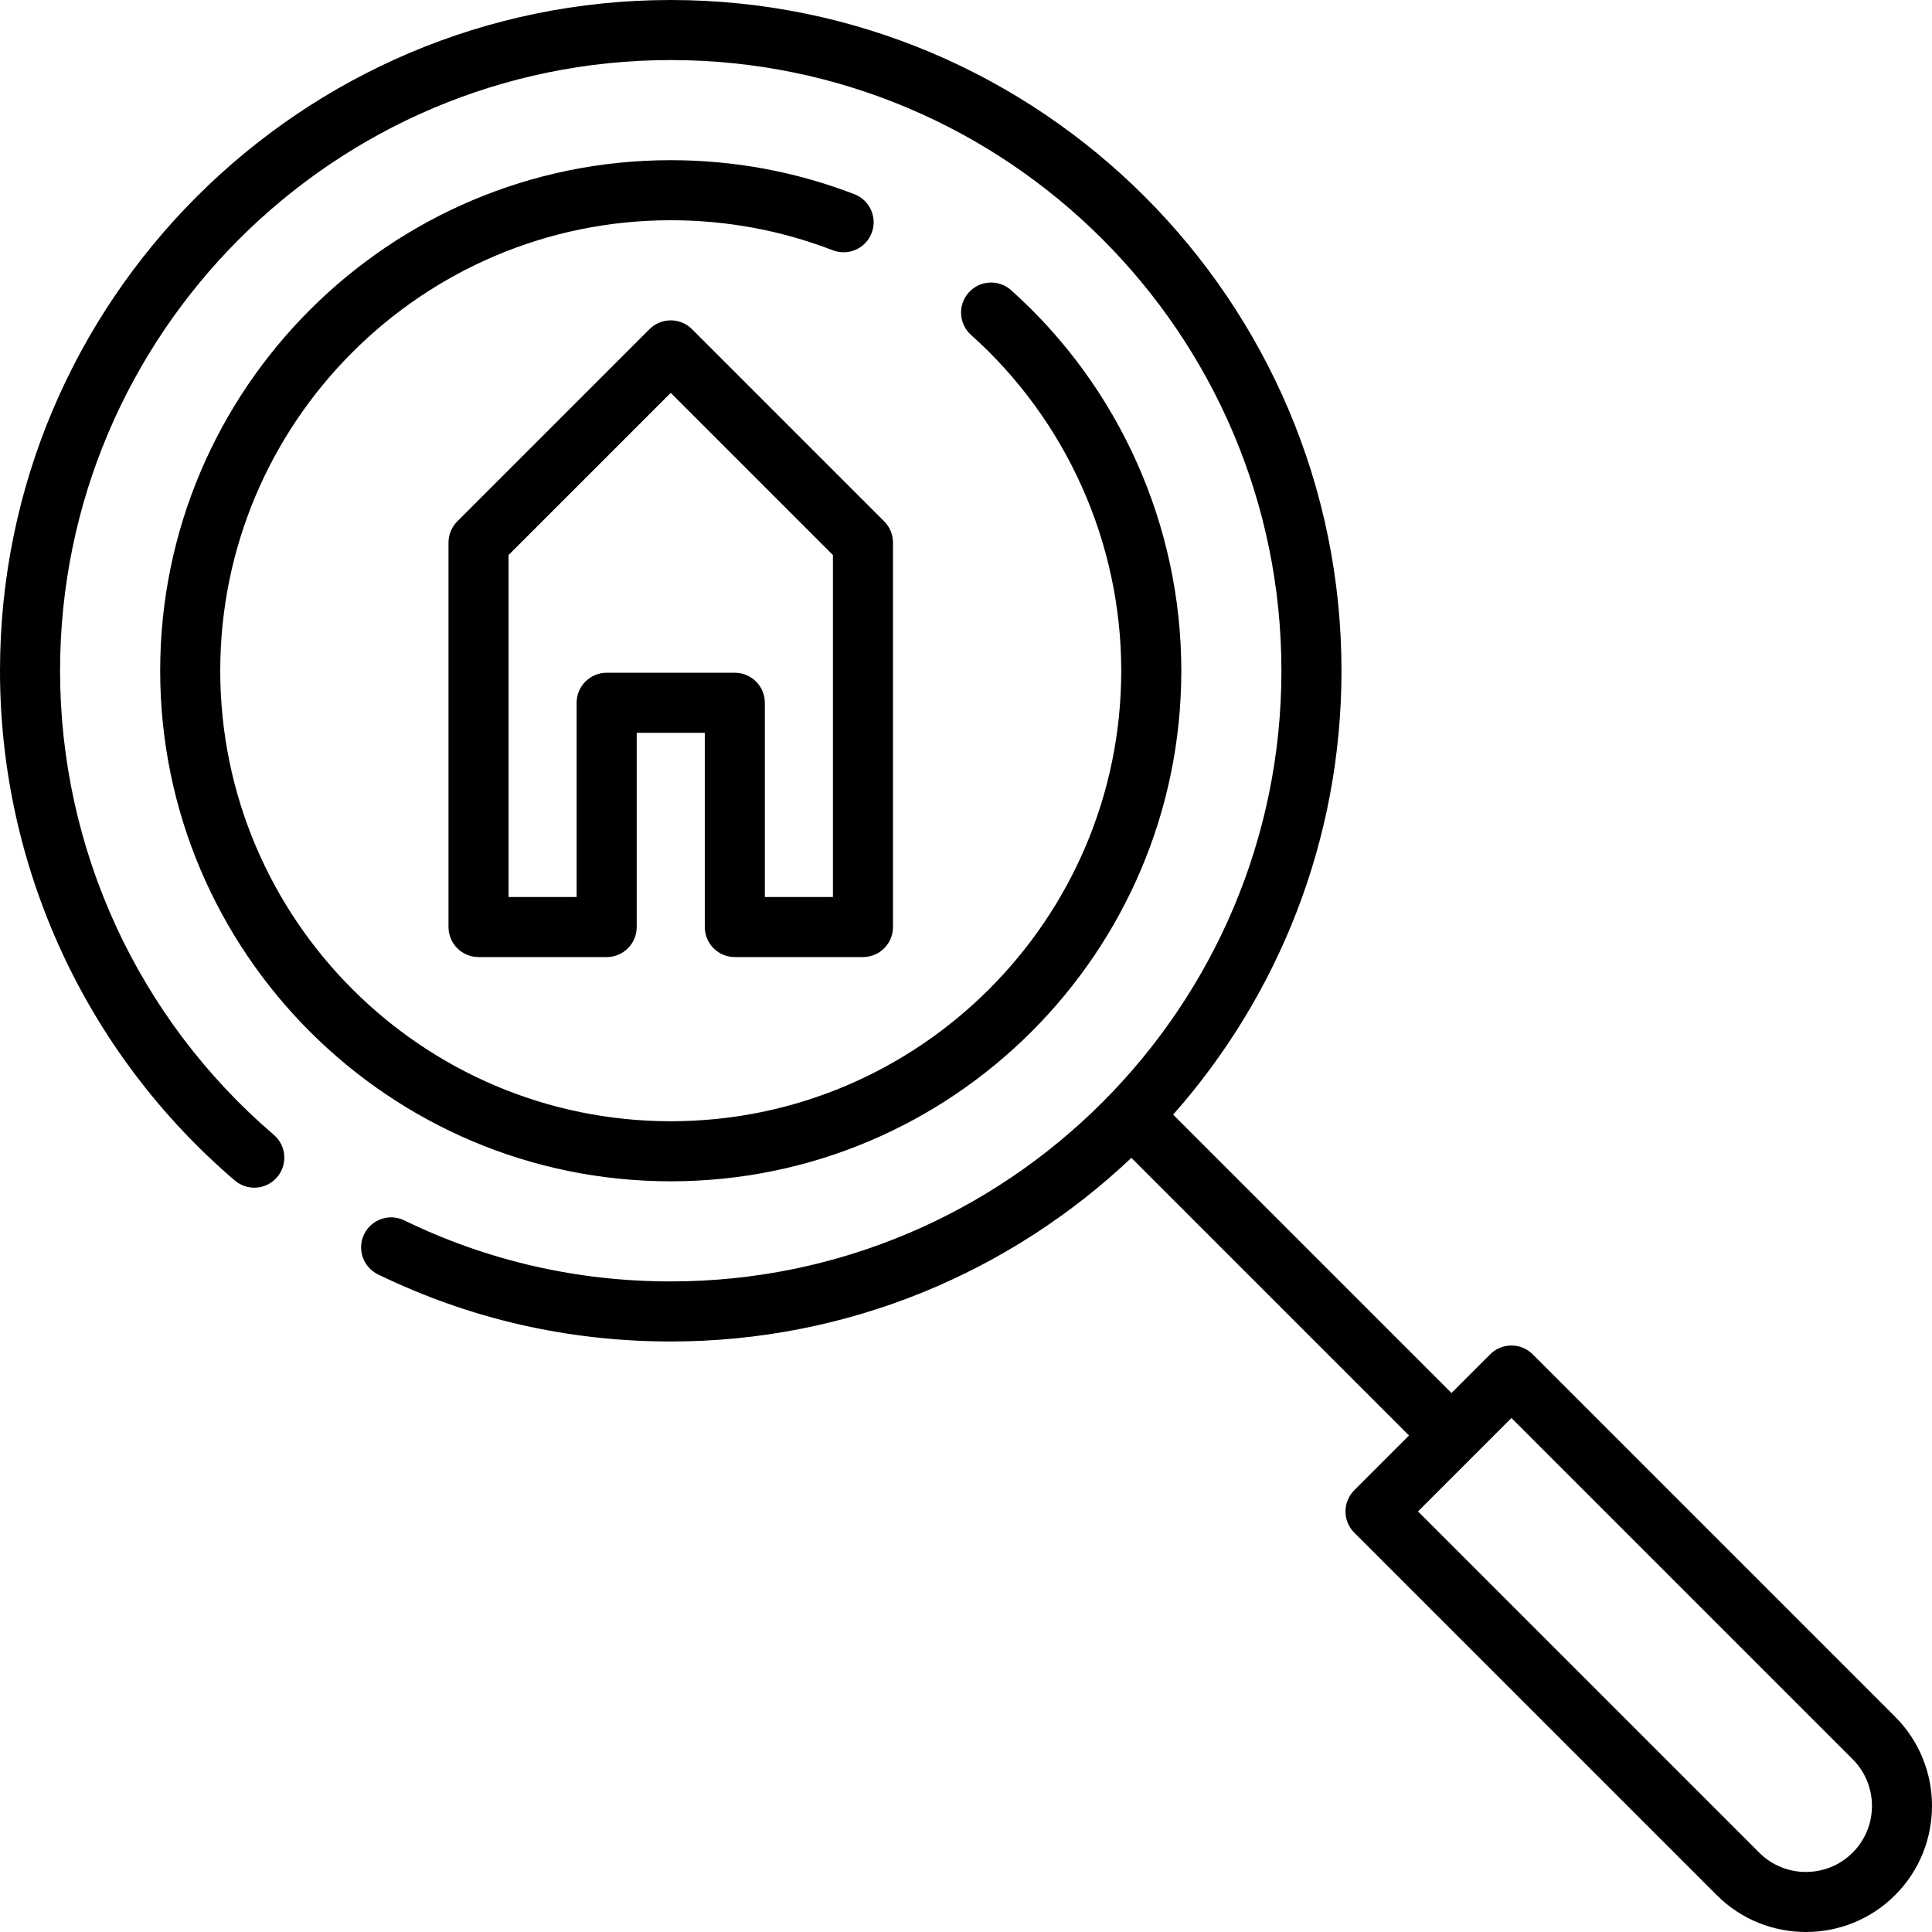
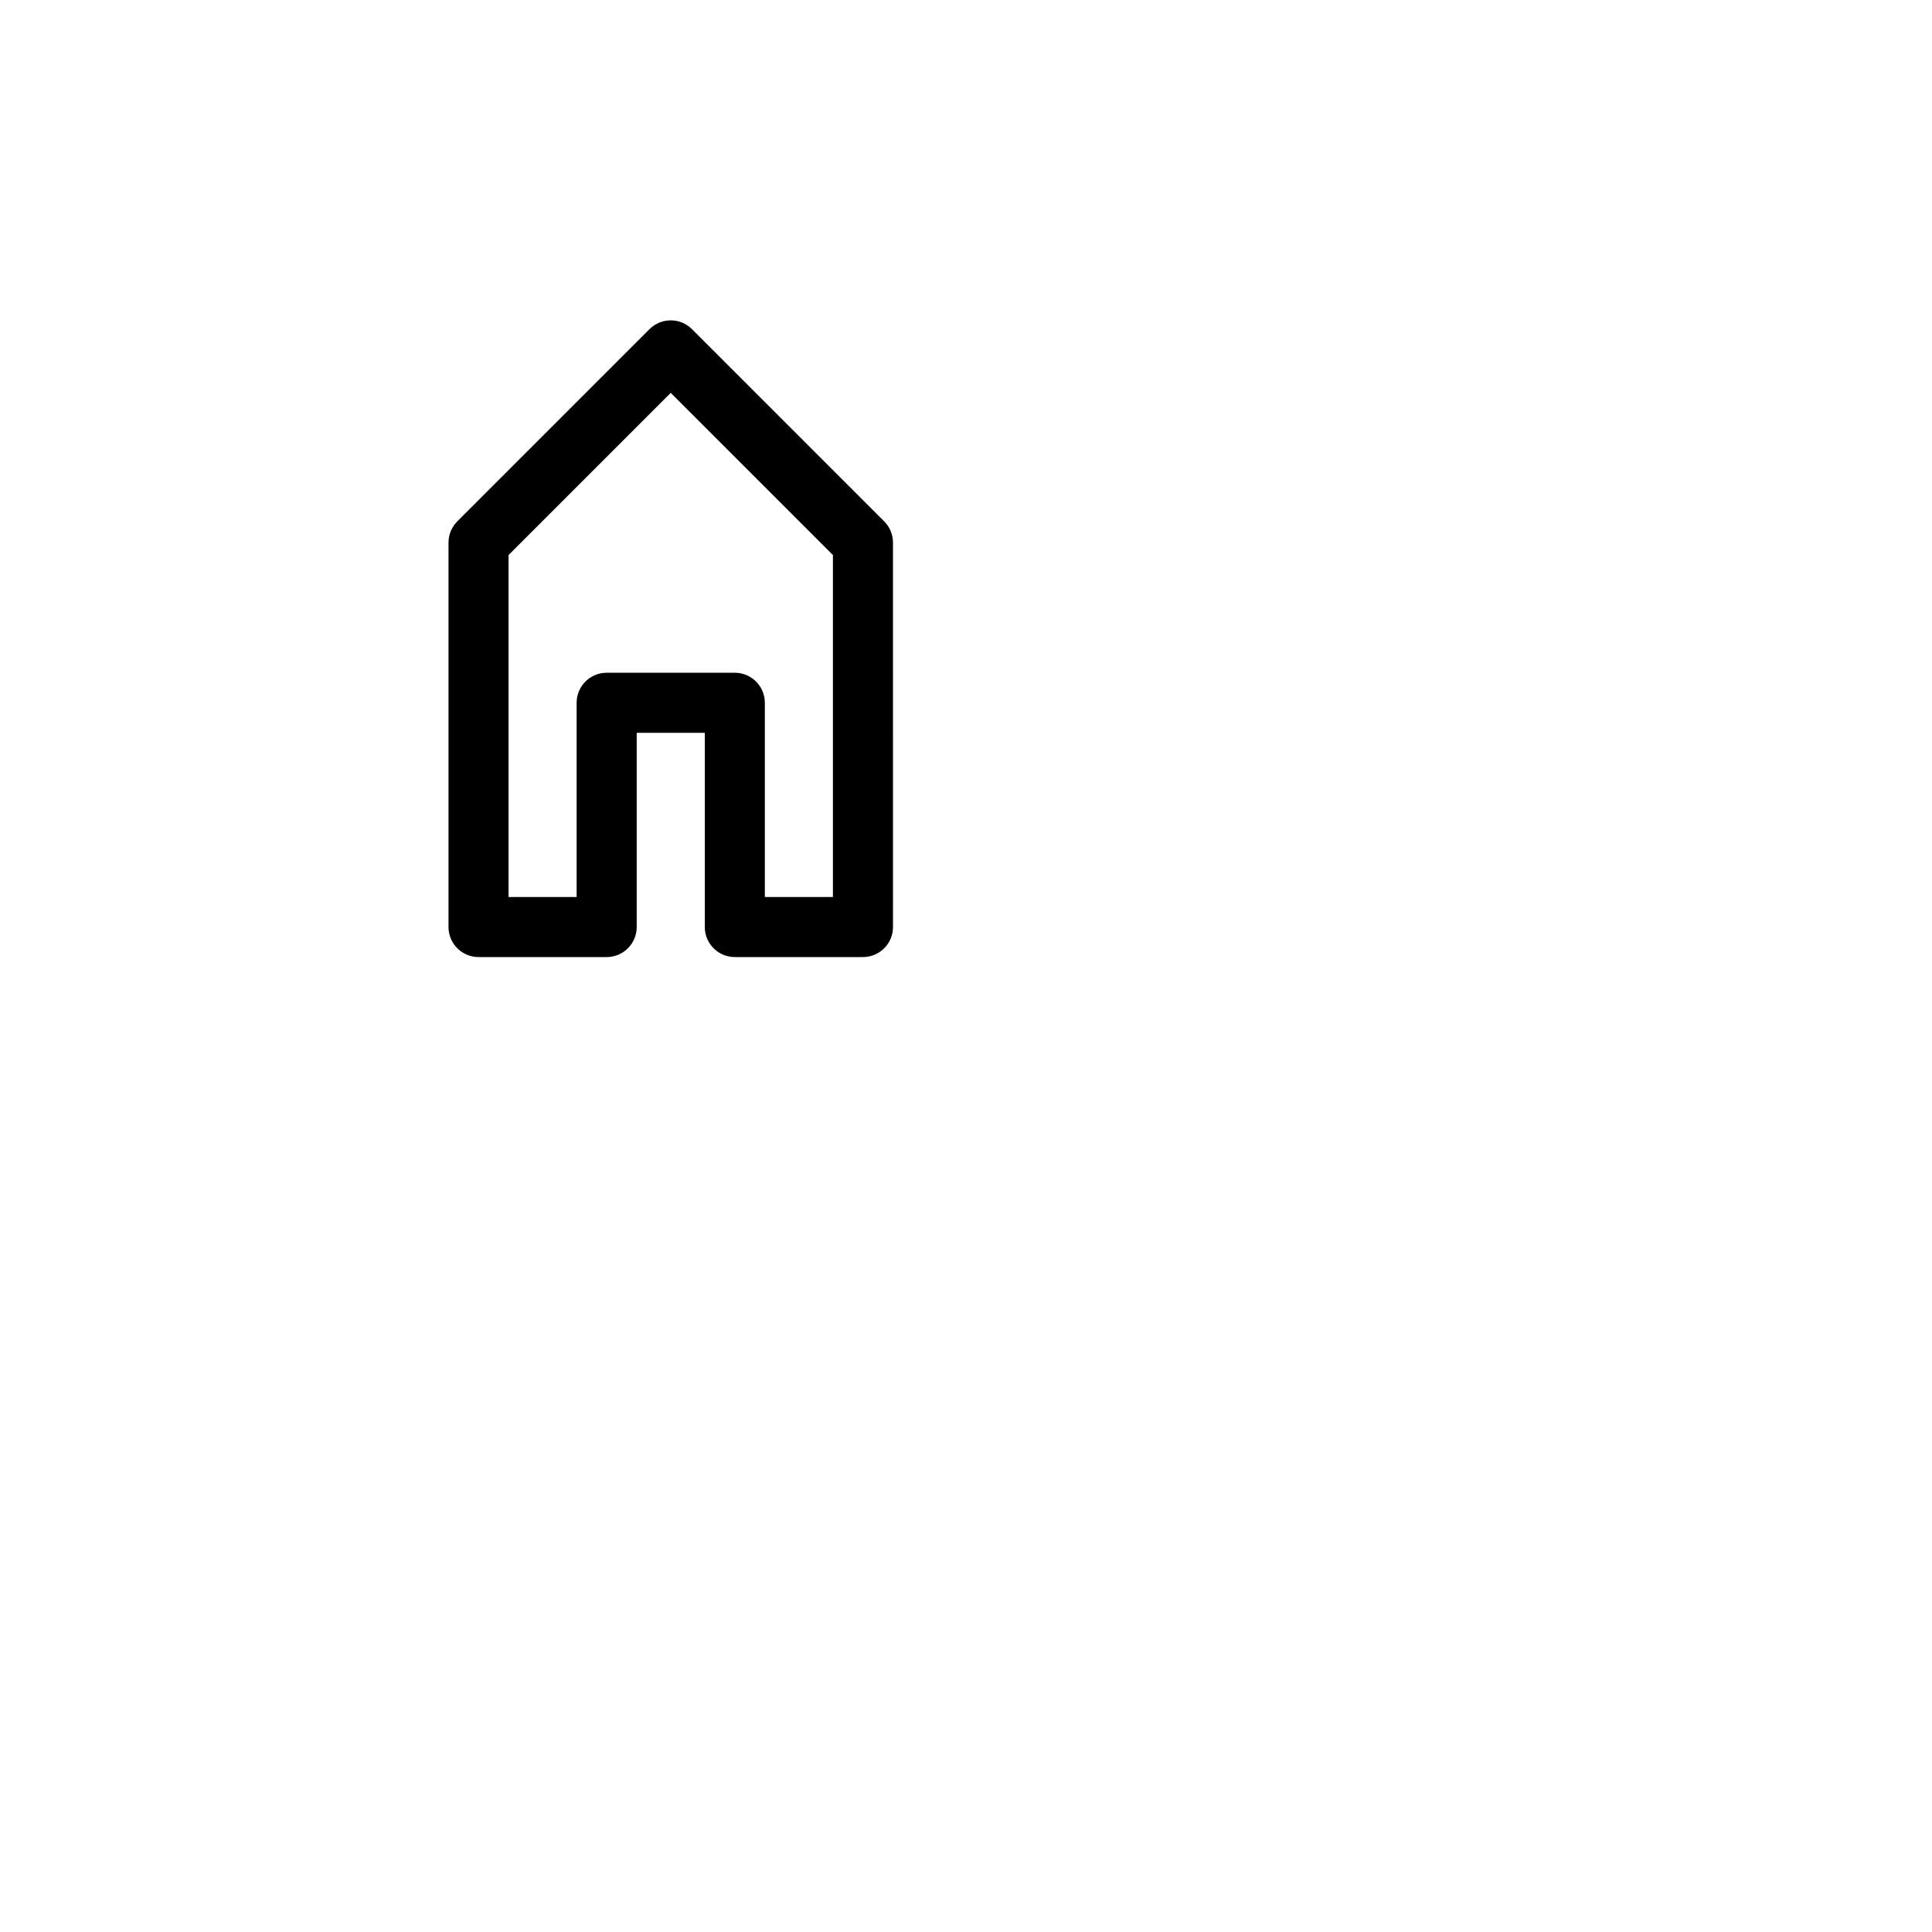
<svg xmlns="http://www.w3.org/2000/svg" fill="#000000" height="800px" width="800px" version="1.1" id="Layer_1" viewBox="0 0 512 512" xml:space="preserve">
  <g>
    <g>
      <path d="M234.32,138.168l-50.938-50.938c-3.108-3.108-8.148-3.108-11.255,0l-50.938,50.938c-1.493,1.492-2.332,3.517-2.332,5.628    v101.877c0,4.396,3.564,7.959,7.959,7.959h33.959c4.396,0,7.959-3.564,7.959-7.959v-51.469h18.041v51.469    c0,4.396,3.564,7.959,7.959,7.959h33.959c4.396,0,7.959-3.564,7.959-7.959V143.795C236.651,141.684,235.813,139.66,234.32,138.168    z M220.733,237.713h-18.041v-51.469c0-4.396-3.564-7.959-7.959-7.959h-33.959c-4.396,0-7.959,3.564-7.959,7.959v51.469h-18.041    v-90.622l42.979-42.979l42.979,42.979V237.713z" />
    </g>
  </g>
  <g>
    <g>
-       <path d="M267.957,76.902c-3.276-2.932-8.308-2.653-11.238,0.622c-2.932,3.275-2.653,8.307,0.622,11.238    c25.294,22.638,39.8,55.074,39.8,88.992c0,65.83-53.556,119.387-119.387,119.387S58.367,243.585,58.367,177.754    S111.923,58.367,177.754,58.367c14.812,0,29.262,2.676,42.948,7.956c4.101,1.58,8.708-0.461,10.291-4.561    c1.582-4.102-0.461-8.708-4.561-10.291c-15.522-5.987-31.899-9.022-48.678-9.022c-74.608,0-135.305,60.697-135.305,135.305    s60.697,135.305,135.305,135.305s135.305-60.697,135.305-135.305C313.059,139.315,296.62,102.555,267.957,76.902z" />
-     </g>
+       </g>
  </g>
  <g>
    <g>
-       <path d="M502.225,454.951l-96.051-96.051c-3.108-3.108-8.148-3.108-11.255,0l-10.259,10.259l-73.769-73.769    c27.745-31.366,44.617-72.565,44.617-117.636C355.508,79.74,275.768,0,177.754,0S0,79.74,0,177.754    c0,52,22.675,101.236,62.212,135.083c3.339,2.859,8.363,2.469,11.222-0.87c2.859-3.339,2.469-8.363-0.87-11.222    c-35.999-30.819-56.646-75.648-56.646-122.991c0-89.237,72.599-161.836,161.836-161.836s161.836,72.599,161.836,161.836    S266.99,339.59,177.754,339.59c-24.761,0-48.522-5.443-70.62-16.178c-3.955-1.922-8.716-0.273-10.637,3.681    c-1.921,3.954-0.273,8.716,3.681,10.637c24.283,11.798,50.383,17.779,77.575,17.779c47.227,0,90.208-18.518,122.073-48.669    l73.577,73.577L358.9,394.919c-3.108,3.108-3.108,8.148,0,11.255l96.051,96.051c6.517,6.517,15.077,9.775,23.638,9.775    c8.56,0,17.121-3.258,23.636-9.775C515.259,489.191,515.259,467.984,502.225,454.951z M490.97,490.969    c-6.827,6.828-17.935,6.828-24.762,0l-90.423-90.423l24.762-24.762l90.423,90.423C497.797,473.034,497.797,484.142,490.97,490.969    z" />
-     </g>
+       </g>
  </g>
</svg>